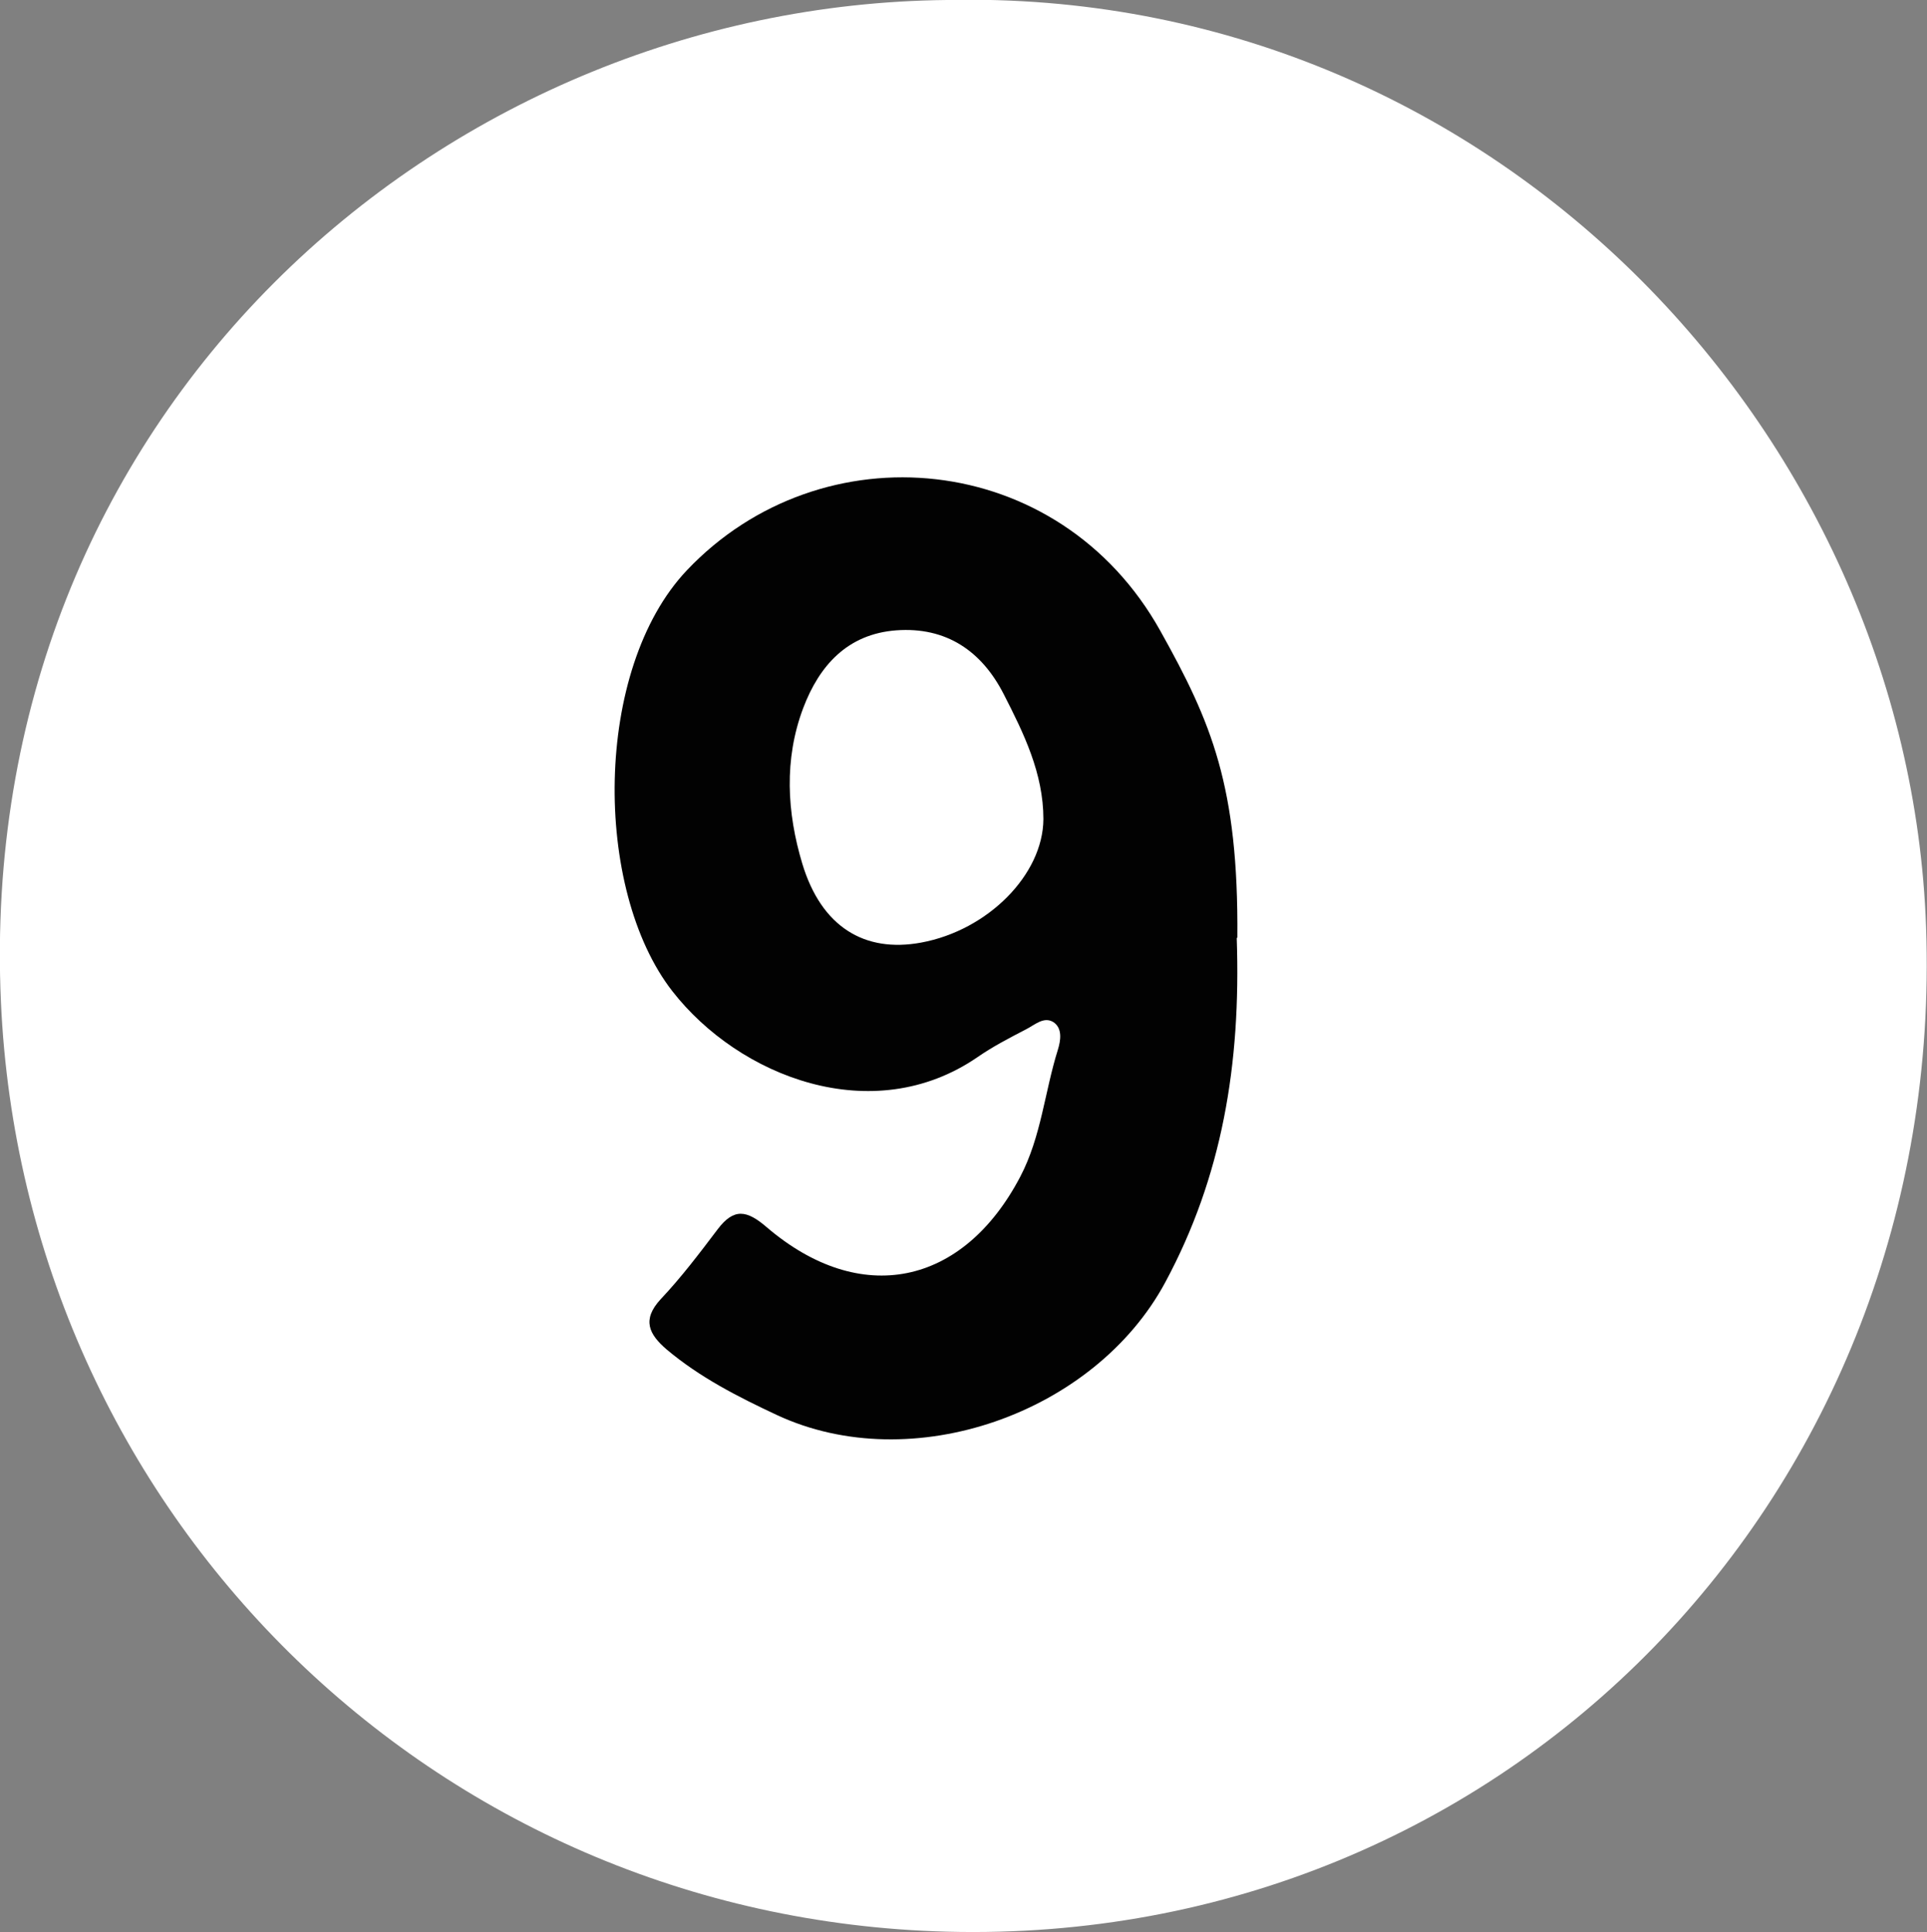
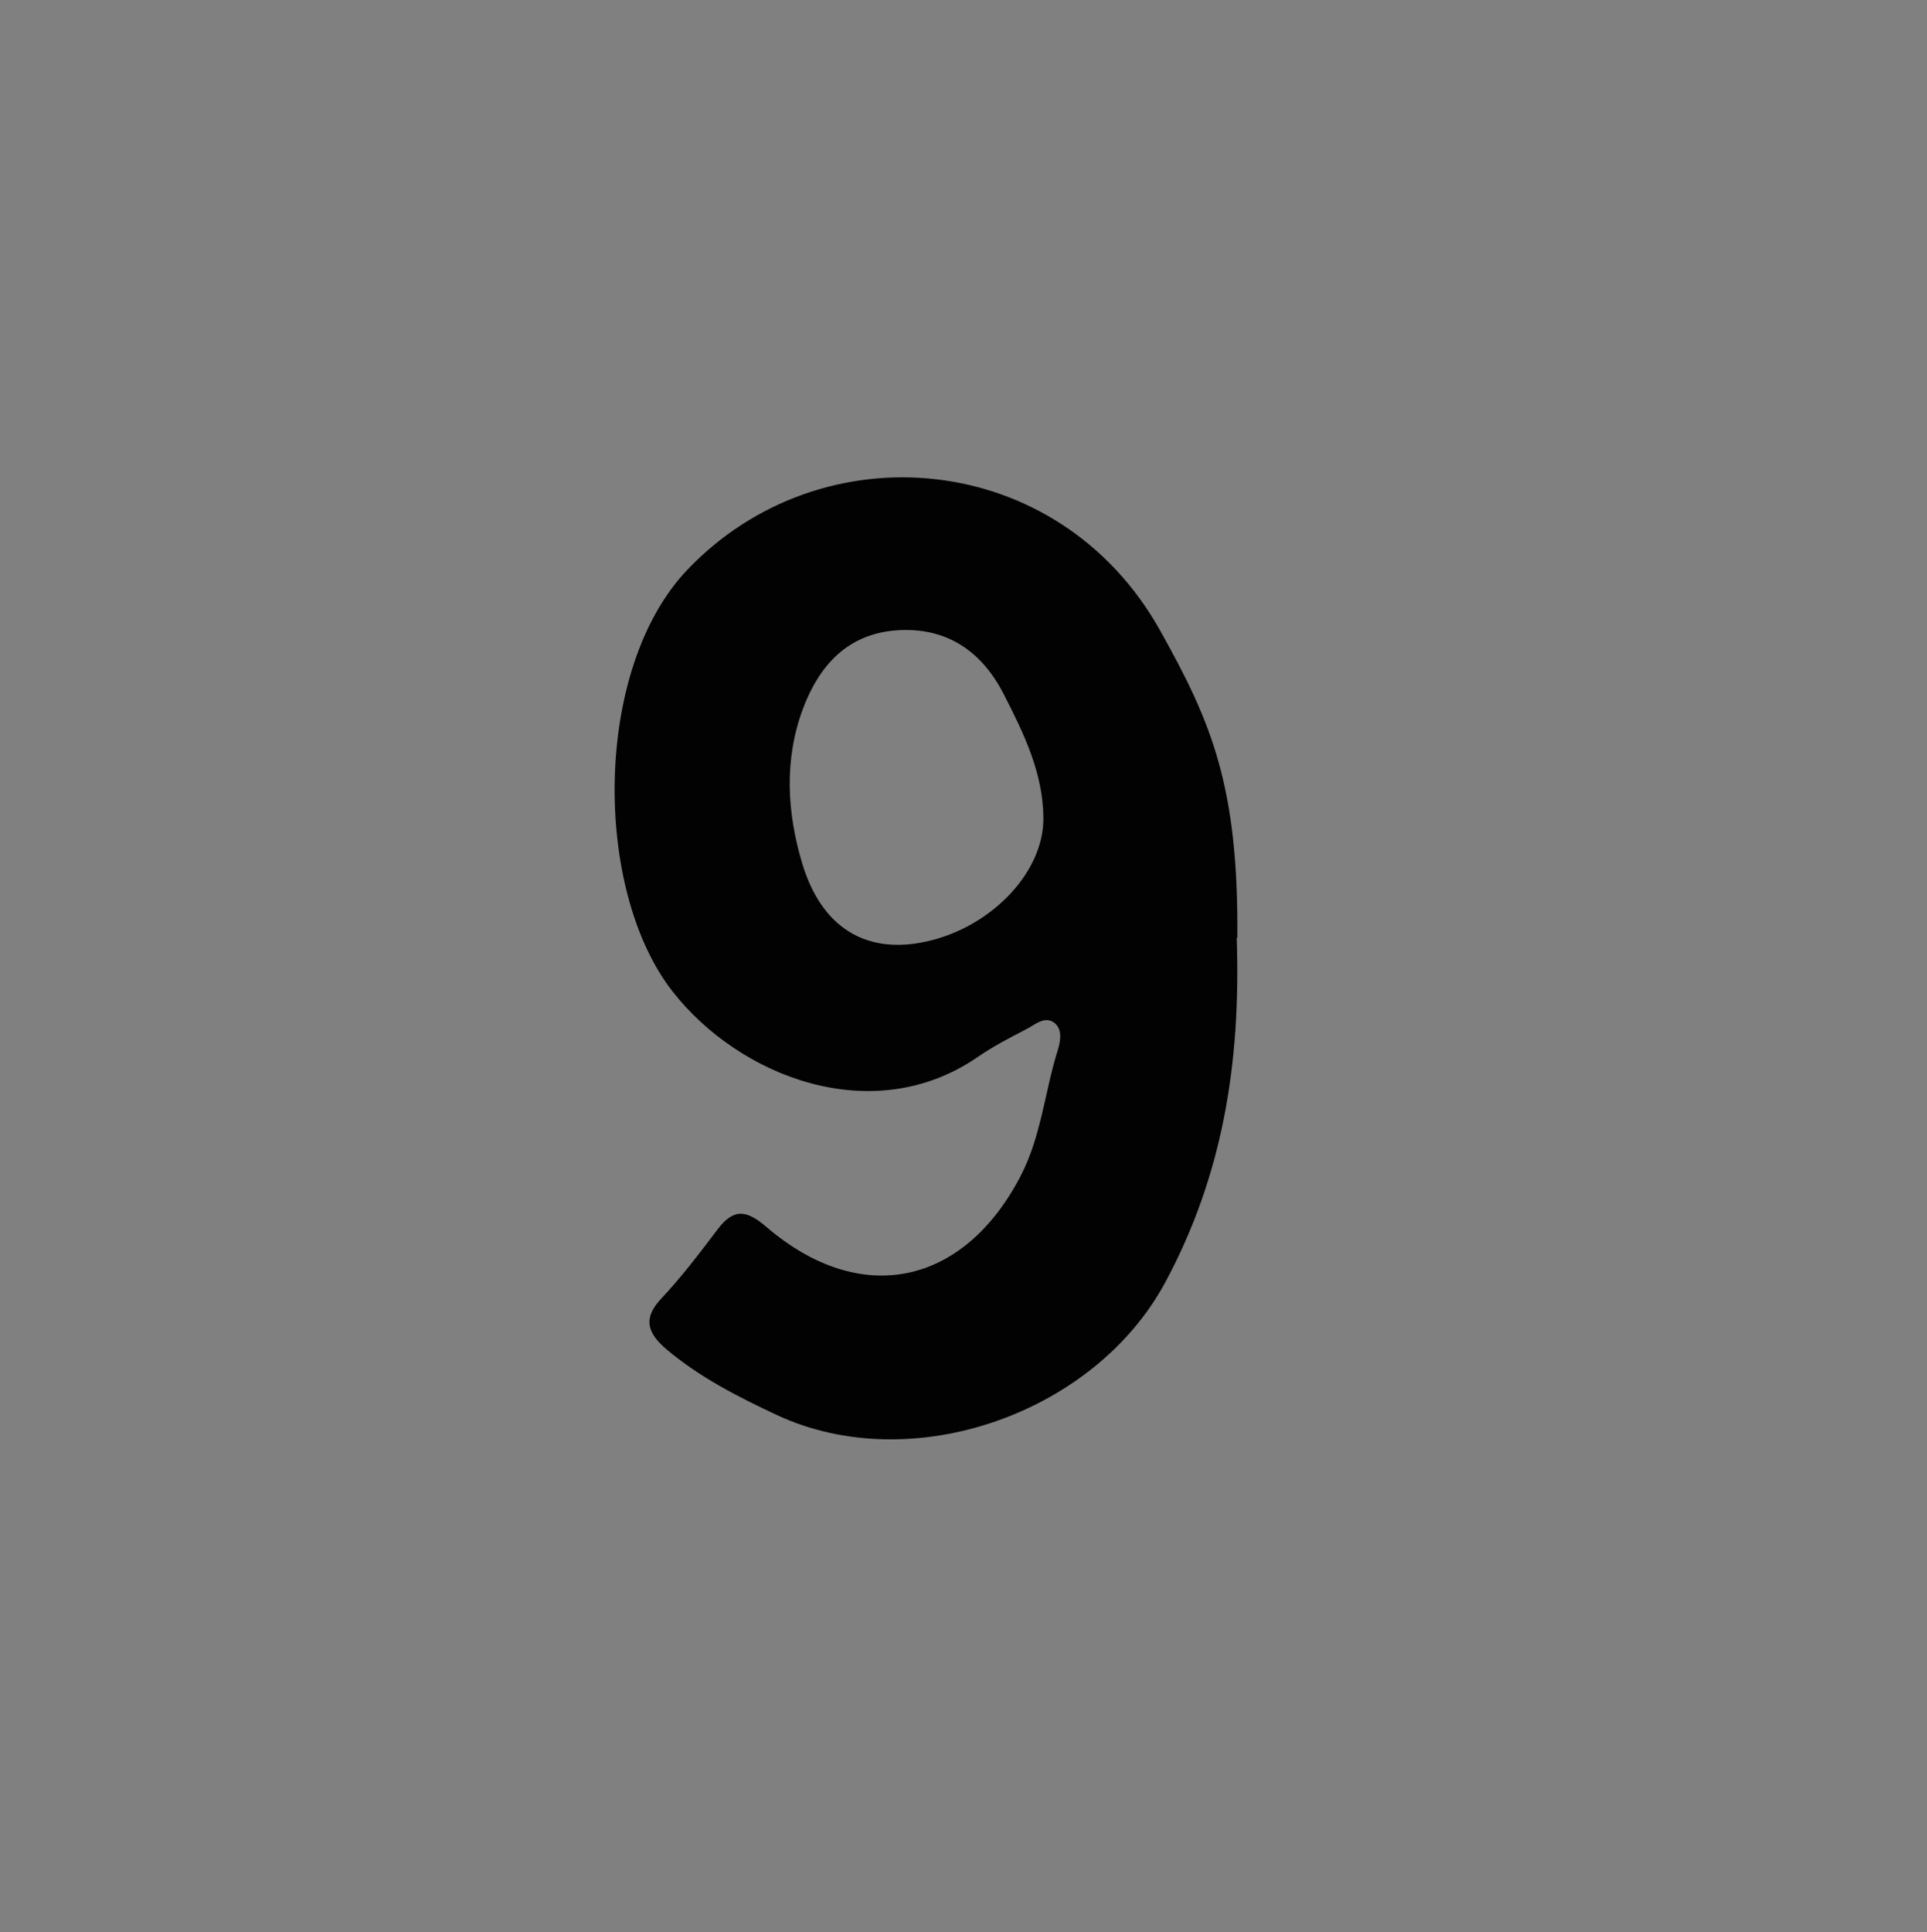
<svg xmlns="http://www.w3.org/2000/svg" id="Layer_2" data-name="Layer 2" viewBox="0 0 62.59 62.74">
  <rect x="0" y="0" width="62.59" height="62.74" fill="#808080" stroke="none" />
  <defs>
    <style>
      .cls-1 {
        fill: #fff;
      }

      .cls-2 {
        fill: #020202;
      }
    </style>
  </defs>
  <g id="_9" data-name="9">
    <g>
-       <path class="cls-1" d="M30.76,62.73c18.16,.47,32.46-14.23,31.8-32.63C61.99,14.02,48.43-.4,30.76,0,14.28,.16-.82,13.5,.03,32.53c.74,16.55,14.01,29.77,30.73,30.2Z" />
      <path class="cls-2" d="M40.19,30.45c.04-4.92-.84-6.99-2.5-9.96-3.29-5.9-11.01-6.58-15.38-1.97-3.04,3.21-3.05,10.36-.47,13.67,2.16,2.77,6.5,4.48,9.91,2.14,.49-.34,1.03-.62,1.57-.9,.28-.14,.58-.43,.89-.24,.31,.2,.24,.61,.15,.9-.43,1.37-.54,2.82-1.22,4.12-1.86,3.55-5.19,4.25-8.24,1.64-.64-.55-1.06-.63-1.59,.07-.59,.78-1.18,1.56-1.85,2.27-.62,.67-.38,1.14,.19,1.63,1.08,.91,2.32,1.54,3.58,2.13,4.39,2.05,10.33-.05,12.62-4.31,1.84-3.42,2.46-7.06,2.32-11.18Zm-10.27,.16c-1.84,.34-3.24-.51-3.86-2.56-.5-1.66-.6-3.39,.03-5.06,.52-1.37,1.43-2.4,3.02-2.52,1.63-.12,2.78,.68,3.49,2.07,.65,1.27,1.29,2.57,1.29,4.06-.01,1.8-1.8,3.61-3.97,4.01Z" />
    </g>
  </g>
</svg>